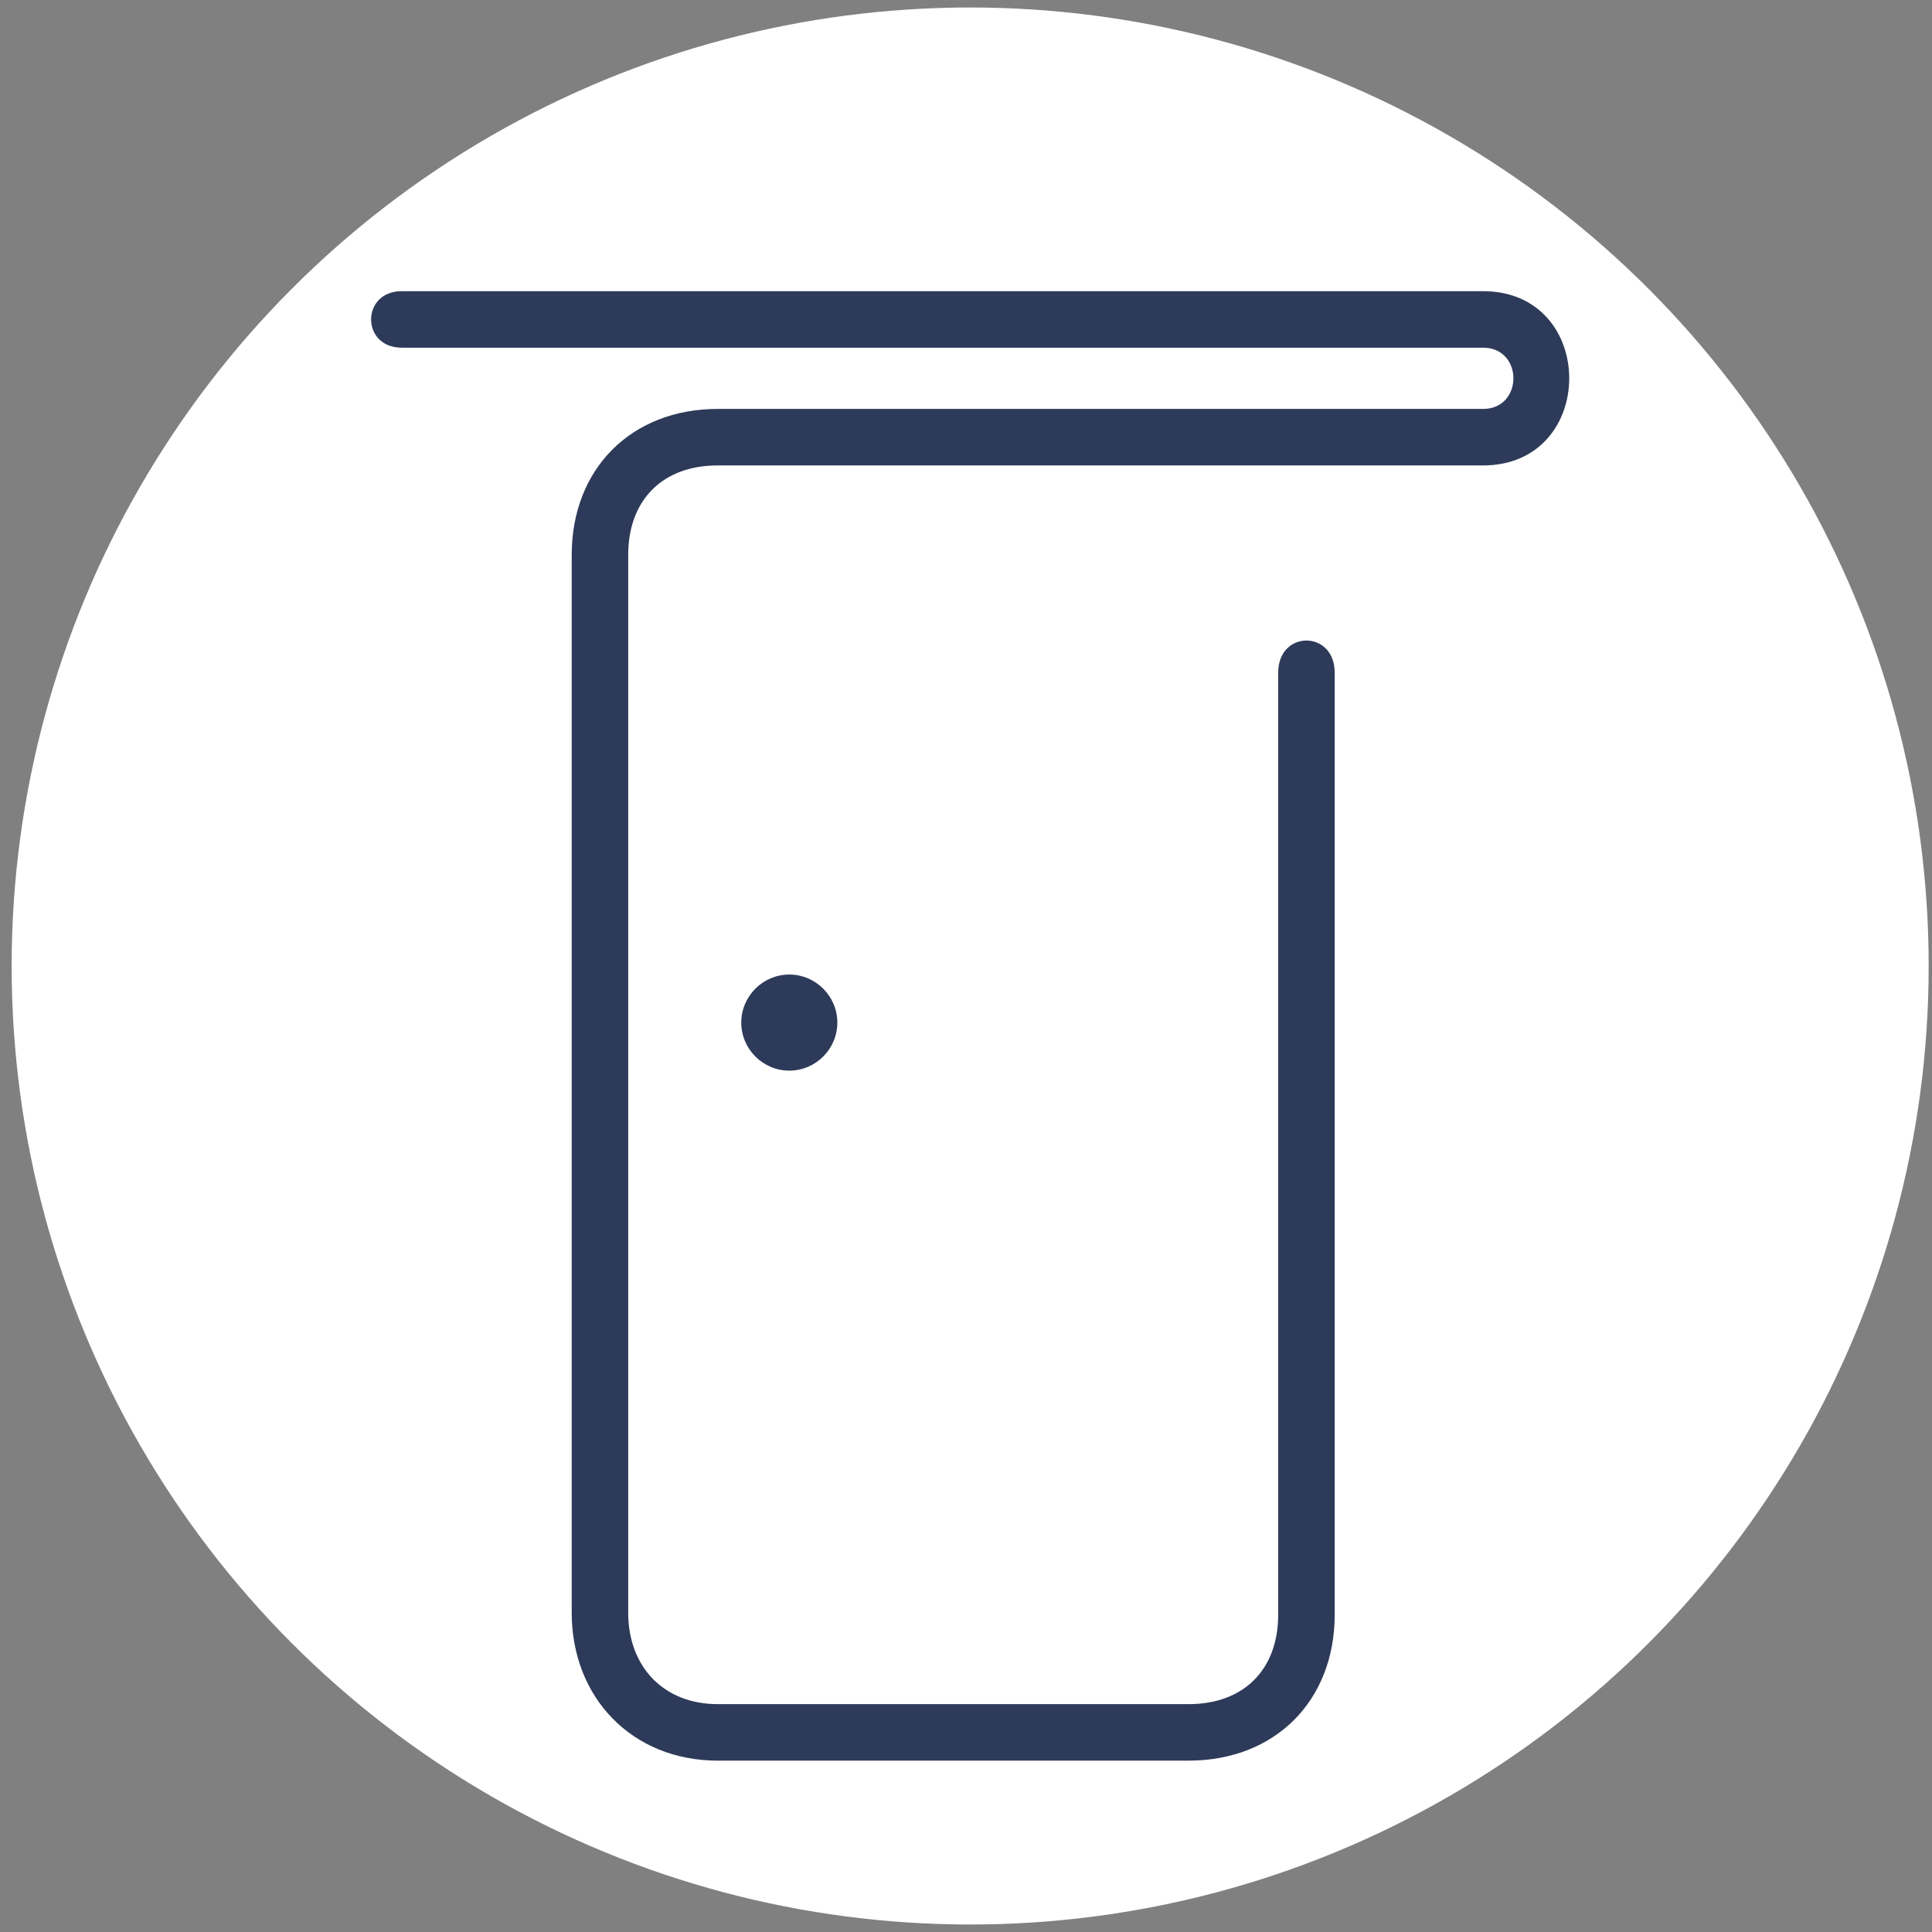
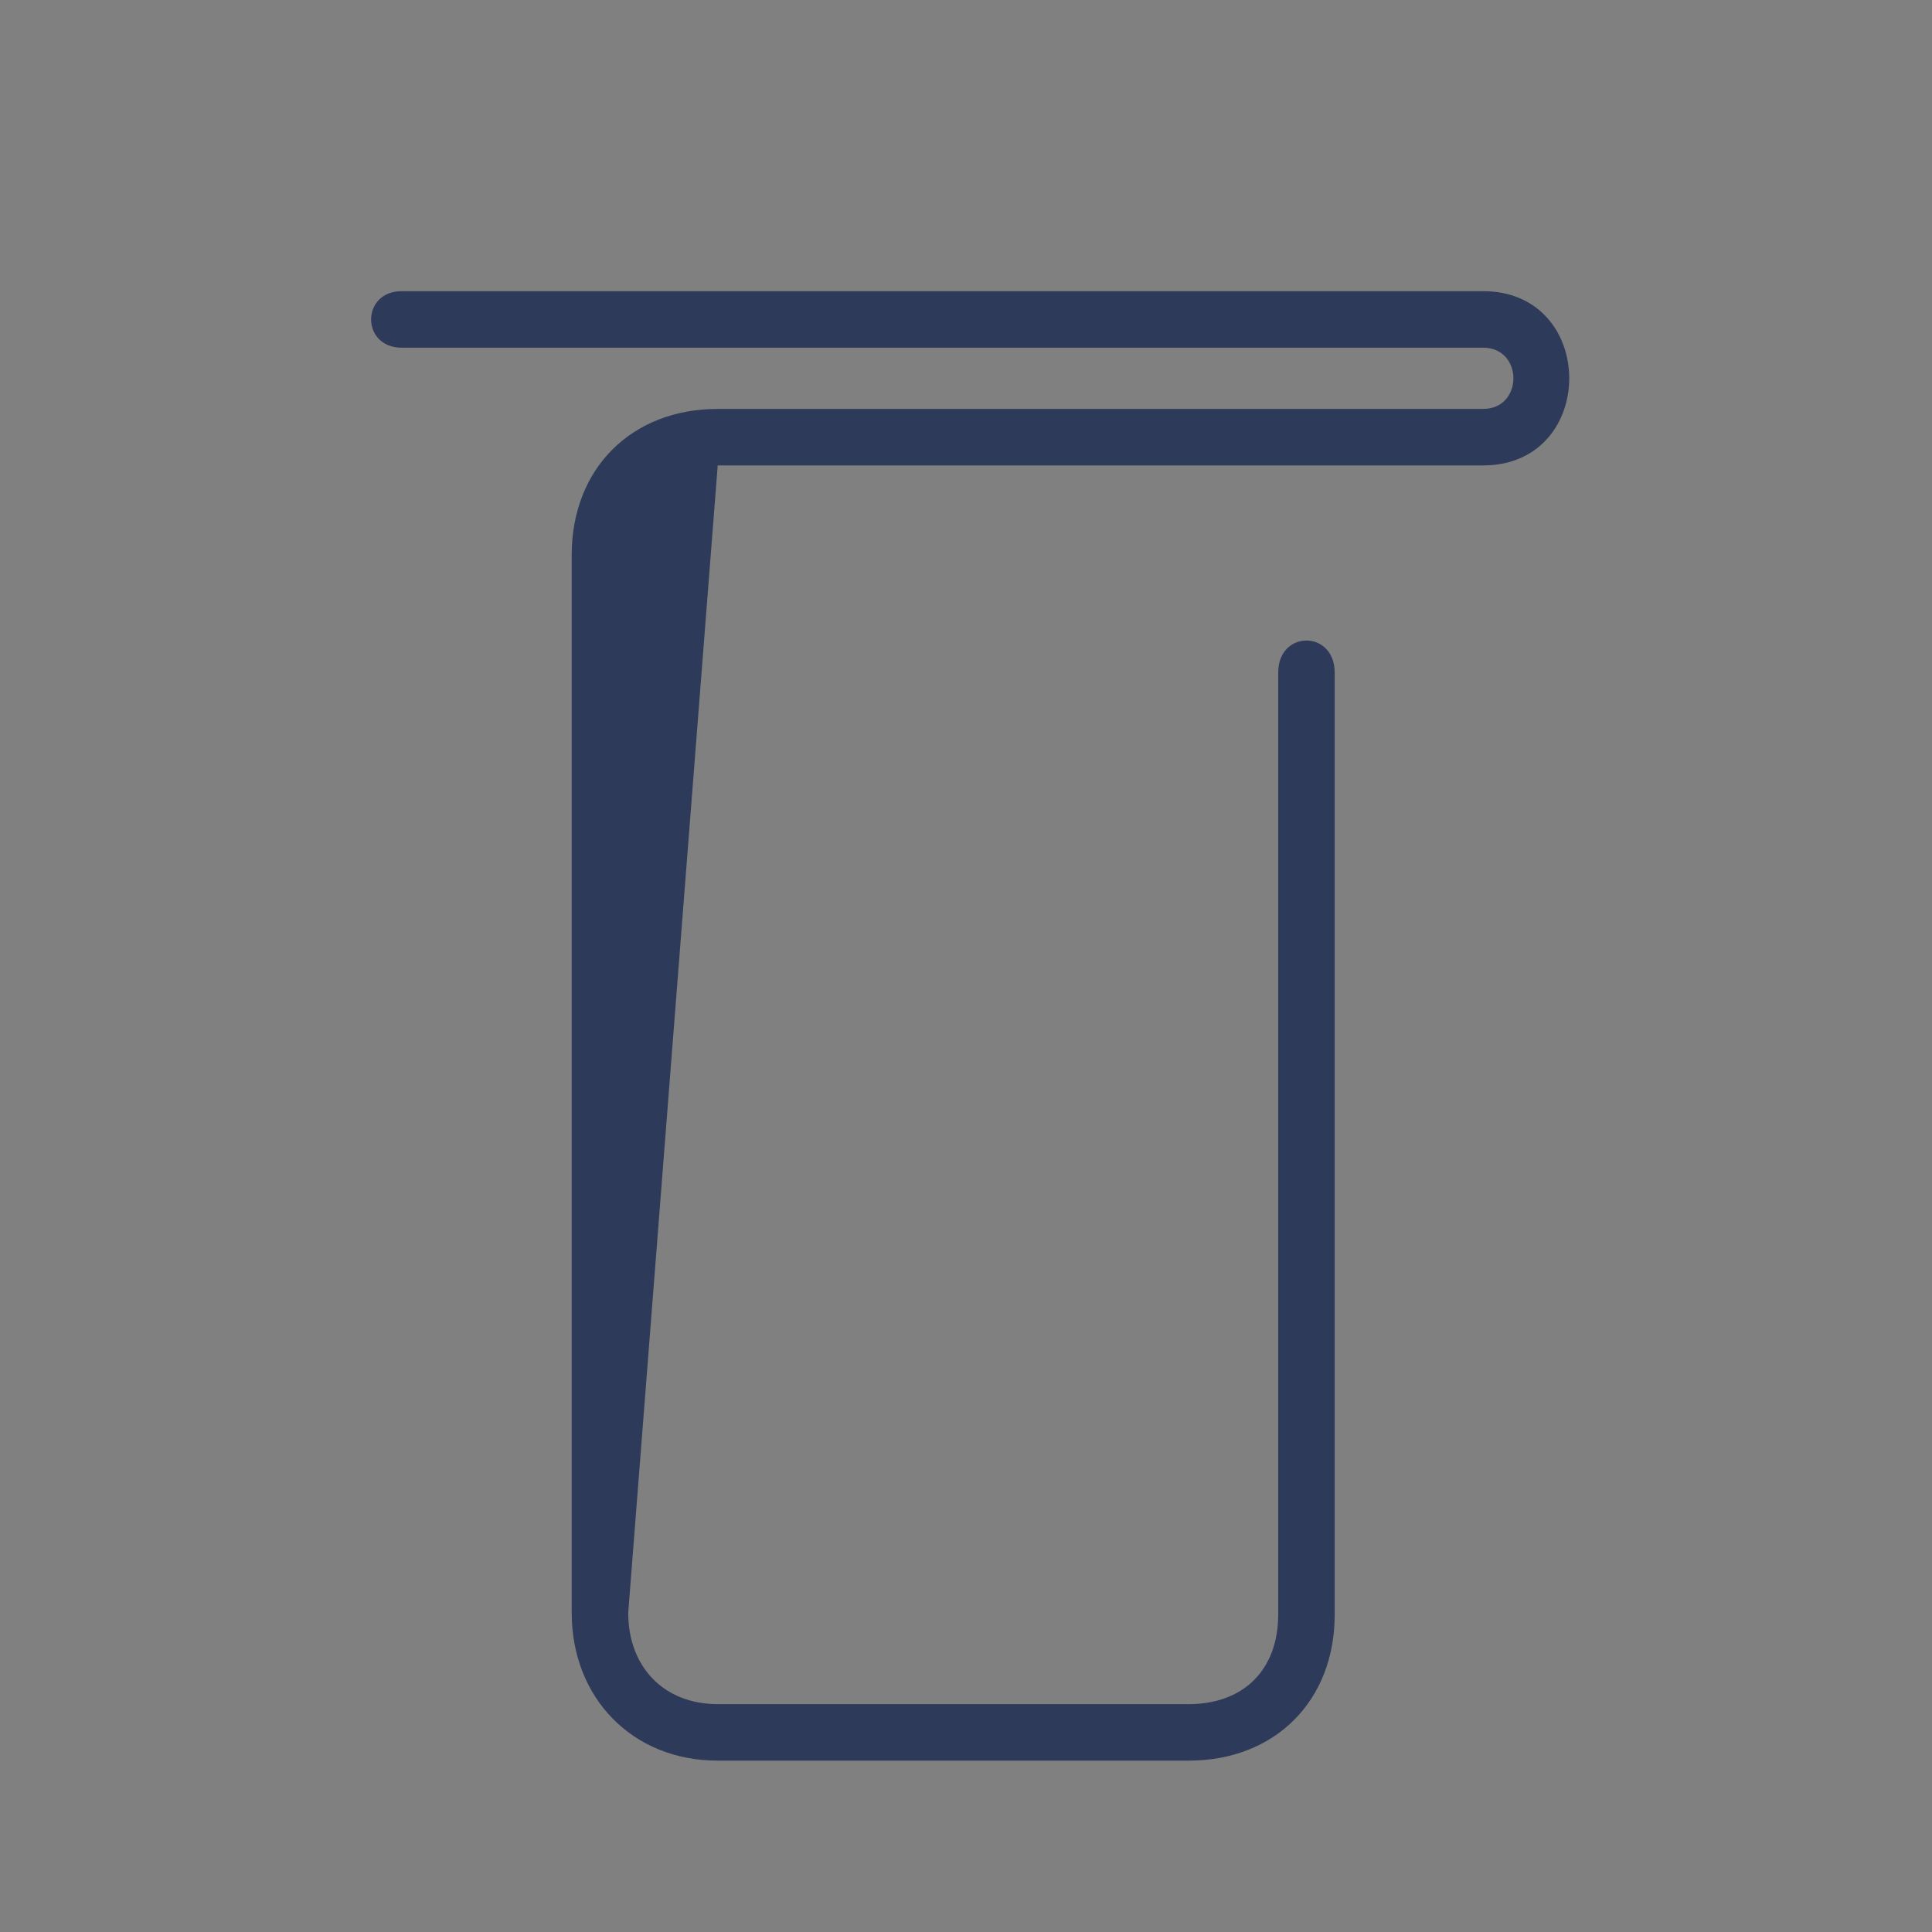
<svg xmlns="http://www.w3.org/2000/svg" width="129" height="129" viewBox="0 0 129 129" fill="none">
  <rect x="0" y="0" width="129" height="129" fill="#808080" stroke="none" />
-   <circle cx="64.778" cy="64.5" r="64" fill="white" />
-   <path fill-rule="evenodd" clip-rule="evenodd" d="M52.702 71.487H52.701C50.937 71.487 49.494 70.043 49.494 68.279V68.279C49.494 66.515 50.937 65.071 52.701 65.071H52.702C54.466 65.071 55.909 66.515 55.909 68.279V68.279C55.909 70.043 54.466 71.487 52.702 71.487Z" fill="#2E3A59" />
-   <path fill-rule="evenodd" clip-rule="evenodd" d="M89.118 44.915V107.809C89.118 113.569 85.129 117.558 79.369 117.558C68.887 117.558 58.404 117.558 47.922 117.558C42.209 117.558 38.173 113.353 38.173 107.684L38.173 37.053C38.173 31.293 42.162 27.304 47.922 27.304H99.024C101.725 27.304 101.728 23.215 99.024 23.215H26.825C24.095 23.215 24.097 19.442 26.825 19.442H99.024C106.696 19.442 106.697 31.077 99.024 31.077H47.922C44.247 31.077 41.946 33.378 41.946 37.053L41.946 107.684C41.946 111.27 44.295 113.785 47.922 113.785C58.404 113.785 68.887 113.785 79.369 113.785C83.044 113.785 85.345 111.483 85.345 107.809V44.915C85.345 42.054 89.118 42.054 89.118 44.915V44.915Z" fill="#2E3A59" />
+   <path fill-rule="evenodd" clip-rule="evenodd" d="M89.118 44.915V107.809C89.118 113.569 85.129 117.558 79.369 117.558C68.887 117.558 58.404 117.558 47.922 117.558C42.209 117.558 38.173 113.353 38.173 107.684L38.173 37.053C38.173 31.293 42.162 27.304 47.922 27.304H99.024C101.725 27.304 101.728 23.215 99.024 23.215H26.825C24.095 23.215 24.097 19.442 26.825 19.442H99.024C106.696 19.442 106.697 31.077 99.024 31.077H47.922L41.946 107.684C41.946 111.27 44.295 113.785 47.922 113.785C58.404 113.785 68.887 113.785 79.369 113.785C83.044 113.785 85.345 111.483 85.345 107.809V44.915C85.345 42.054 89.118 42.054 89.118 44.915V44.915Z" fill="#2E3A59" />
</svg>